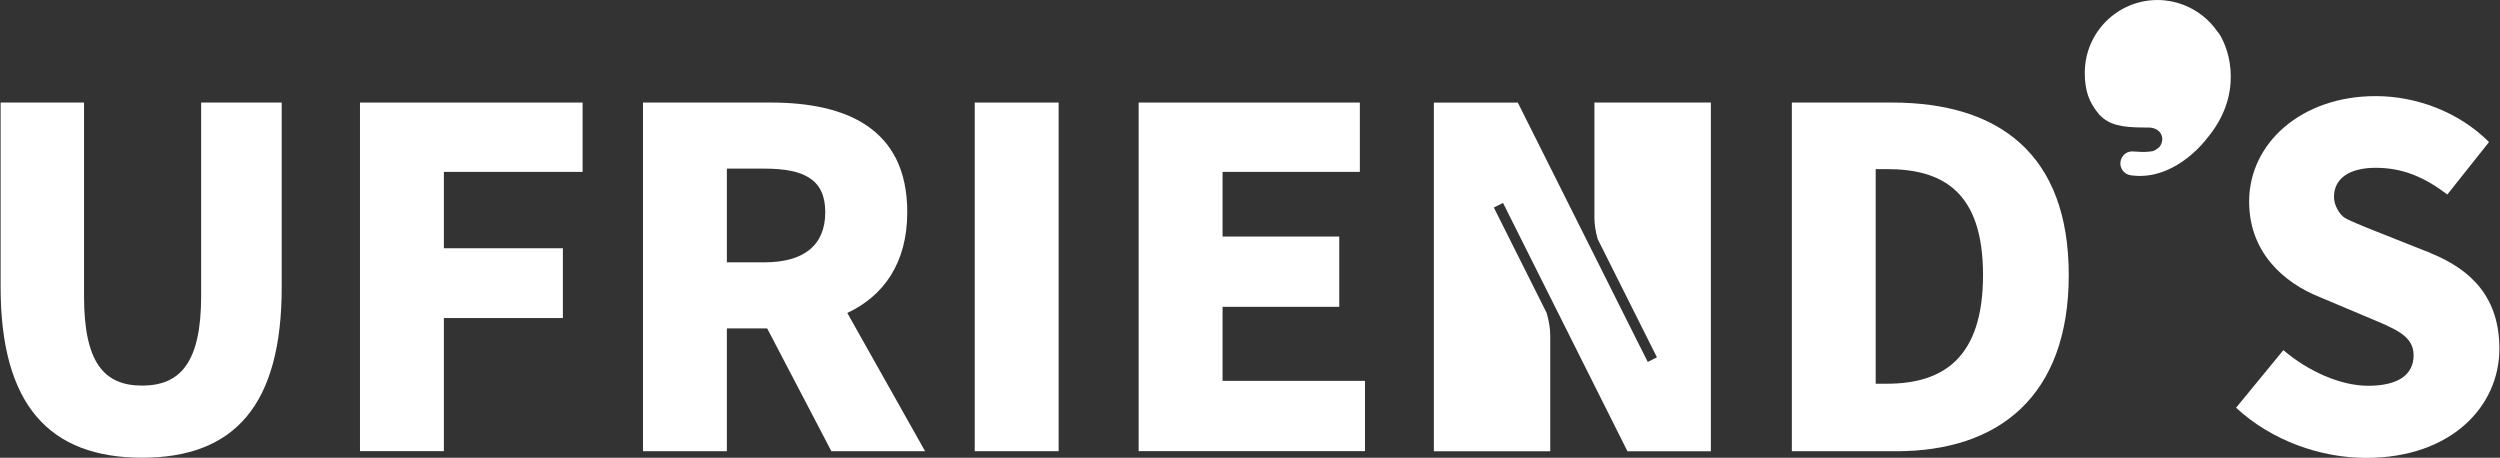
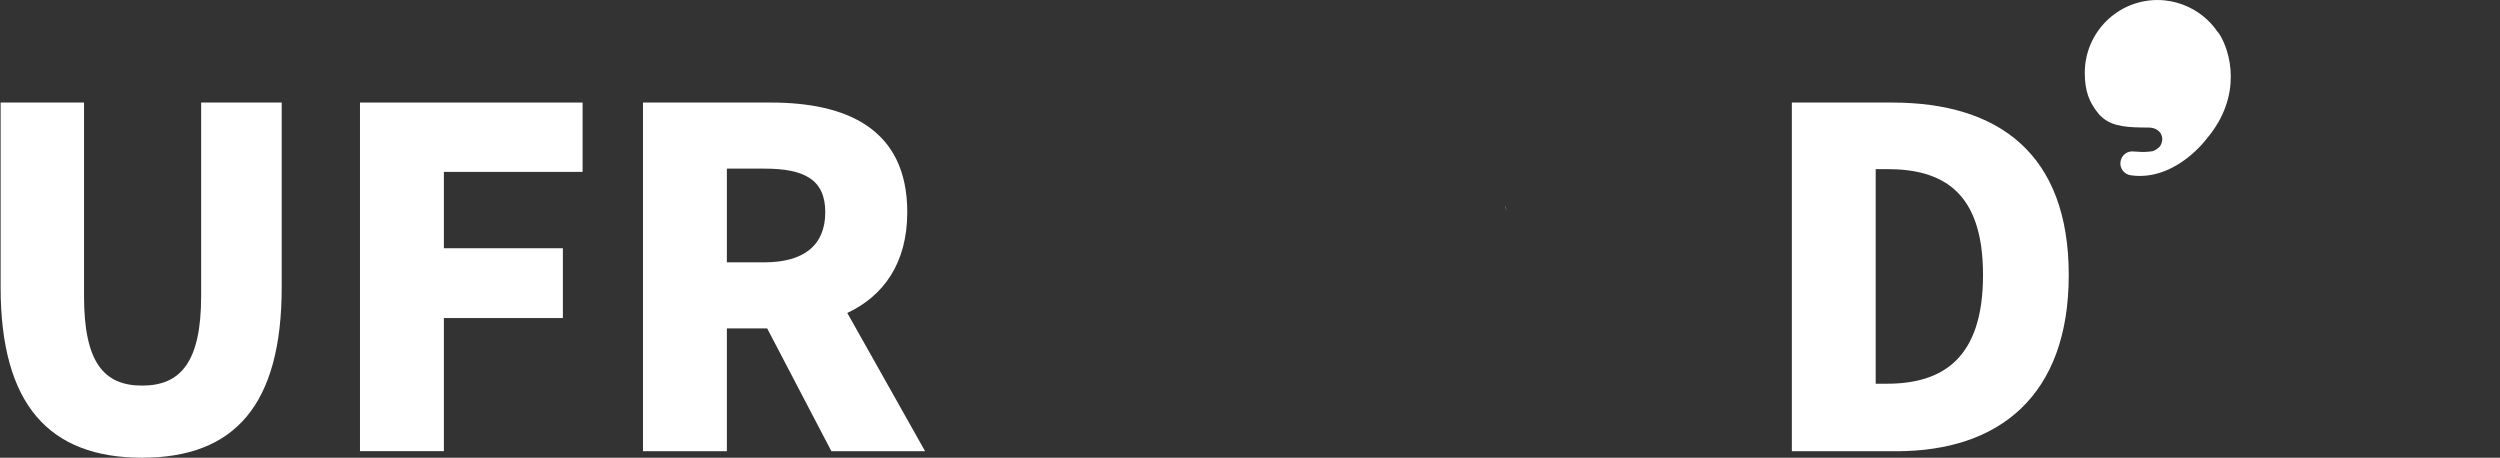
<svg xmlns="http://www.w3.org/2000/svg" width="142" height="26" viewBox="0 0 142 26" fill="none">
  <rect x="0" y="0" width="142" height="26" fill="#333333" stroke="none" />
  <g clip-path="url(#clip0_845_4307)">
    <path d="M0.035 16.314V5.825H4.773V16.818C4.773 20.571 5.89 21.902 8.072 21.902C10.254 21.902 11.425 20.571 11.425 16.818V5.825H16.001V16.31C16.001 22.992 13.338 25.998 8.069 25.998C2.799 25.998 0.035 22.992 0.035 16.314Z" fill="white" />
    <path d="M20.447 5.825H33.091V9.763H25.212V14.101H31.971V18.065H25.212V25.625H20.447V5.825Z" fill="white" />
    <path d="M47.222 25.628L43.576 18.654H41.286V25.628H36.522V5.825H43.788C48.019 5.825 51.533 7.261 51.533 12.053C51.533 14.955 50.174 16.818 48.126 17.776L52.545 25.628H47.222ZM41.286 14.901H43.415C45.678 14.901 46.875 13.916 46.875 12.053C46.875 10.19 45.678 9.578 43.415 9.578H41.286V14.901Z" fill="white" />
-     <path d="M55.365 5.825H60.13V25.628H55.365V5.825Z" fill="white" />
-     <path d="M64.676 5.825H77.239V9.763H69.441V13.435H76.069V17.427H69.441V21.633H77.531V25.625H64.676V5.825Z" fill="white" />
    <path d="M85.493 11.734H85.477L85.608 11.989L85.493 11.734Z" fill="white" />
-     <path d="M97.174 5.825H90.563V12.372C90.563 12.762 90.634 13.169 90.748 13.58L94.114 20.295L93.593 20.557L93.159 19.693H93.156L93.125 19.629L86.212 5.829H81.443V25.631H88.054V19.057C88.054 18.637 87.974 18.207 87.849 17.773L84.85 11.787L85.371 11.525L85.479 11.74H85.492L85.606 11.996L92.439 25.631H97.177V5.825H97.174Z" fill="white" />
    <path d="M107.474 5.825H101.777V25.628H108.012L107.259 21.795H106.539V9.605H107.178C110.372 9.605 112.636 10.91 112.636 15.621C112.636 20.332 110.372 21.795 107.178 21.795H107.164V25.628H107.736C113.513 25.628 117.505 22.514 117.505 15.621C117.505 8.727 113.513 5.825 107.47 5.825H107.474Z" fill="white" />
-     <path d="M138.054 14.37L136.901 13.913L136.766 13.859L135.579 13.388C135.095 13.196 134.648 13.025 134.254 12.857C134.254 12.857 133.481 12.544 133.232 12.403C132.775 12.14 132.62 11.532 132.62 11.532C132.59 11.424 132.57 11.306 132.57 11.182C132.57 10.119 133.474 9.531 134.937 9.531C136.481 9.531 137.705 10.062 139.009 11.047L141.377 8.068C139.648 6.34 137.224 5.459 134.937 5.459C130.734 5.459 127.751 8.119 127.751 11.448C127.751 14.323 129.695 16.051 131.769 16.878L134.298 17.944C136.003 18.664 137.093 19.034 137.093 20.181C137.093 21.247 136.269 21.912 134.51 21.912C132.94 21.912 131.104 21.089 129.695 19.888L127.008 23.16C129.056 25.05 131.827 26.008 134.406 26.008C139.198 26.008 141.965 23.106 141.965 19.807C141.965 17.013 140.502 15.362 138.054 14.377V14.37Z" fill="white" />
    <path d="M129.818 13.909L129.684 13.856L129.818 13.909Z" fill="white" />
    <path d="M126.029 1.884C126.012 1.861 125.989 1.847 125.972 1.827C125.498 1.121 124.809 0.573 123.998 0.267C123.544 0.095 123.057 0.001 122.545 0.001C120.266 0.001 118.416 1.851 118.416 4.131C118.416 5.15 118.645 5.812 119.257 6.532C119.341 6.602 119.405 6.669 119.458 6.713C120.064 7.204 120.904 7.244 122.044 7.244C122.424 7.244 122.761 7.45 122.814 7.823C122.838 7.978 122.771 8.173 122.724 8.247C122.69 8.3 122.653 8.358 122.633 8.371C122.609 8.391 122.408 8.566 122.236 8.593C122.091 8.613 121.947 8.627 121.806 8.63C121.654 8.633 121.506 8.627 121.362 8.613C121.311 8.61 121.264 8.613 121.214 8.606C120.837 8.549 120.498 8.812 120.444 9.185C120.39 9.558 120.649 9.901 121.022 9.955C121.167 9.975 121.311 9.988 121.453 9.992C123.722 10.046 125.293 7.944 125.336 7.883C127.408 5.442 126.695 2.893 126.029 1.884Z" fill="white" />
  </g>
  <defs>
    <clipPath id="clip0_845_4307">
      <rect width="141.93" height="25.997" fill="white" transform="translate(0.035 0.001)" />
    </clipPath>
  </defs>
</svg>